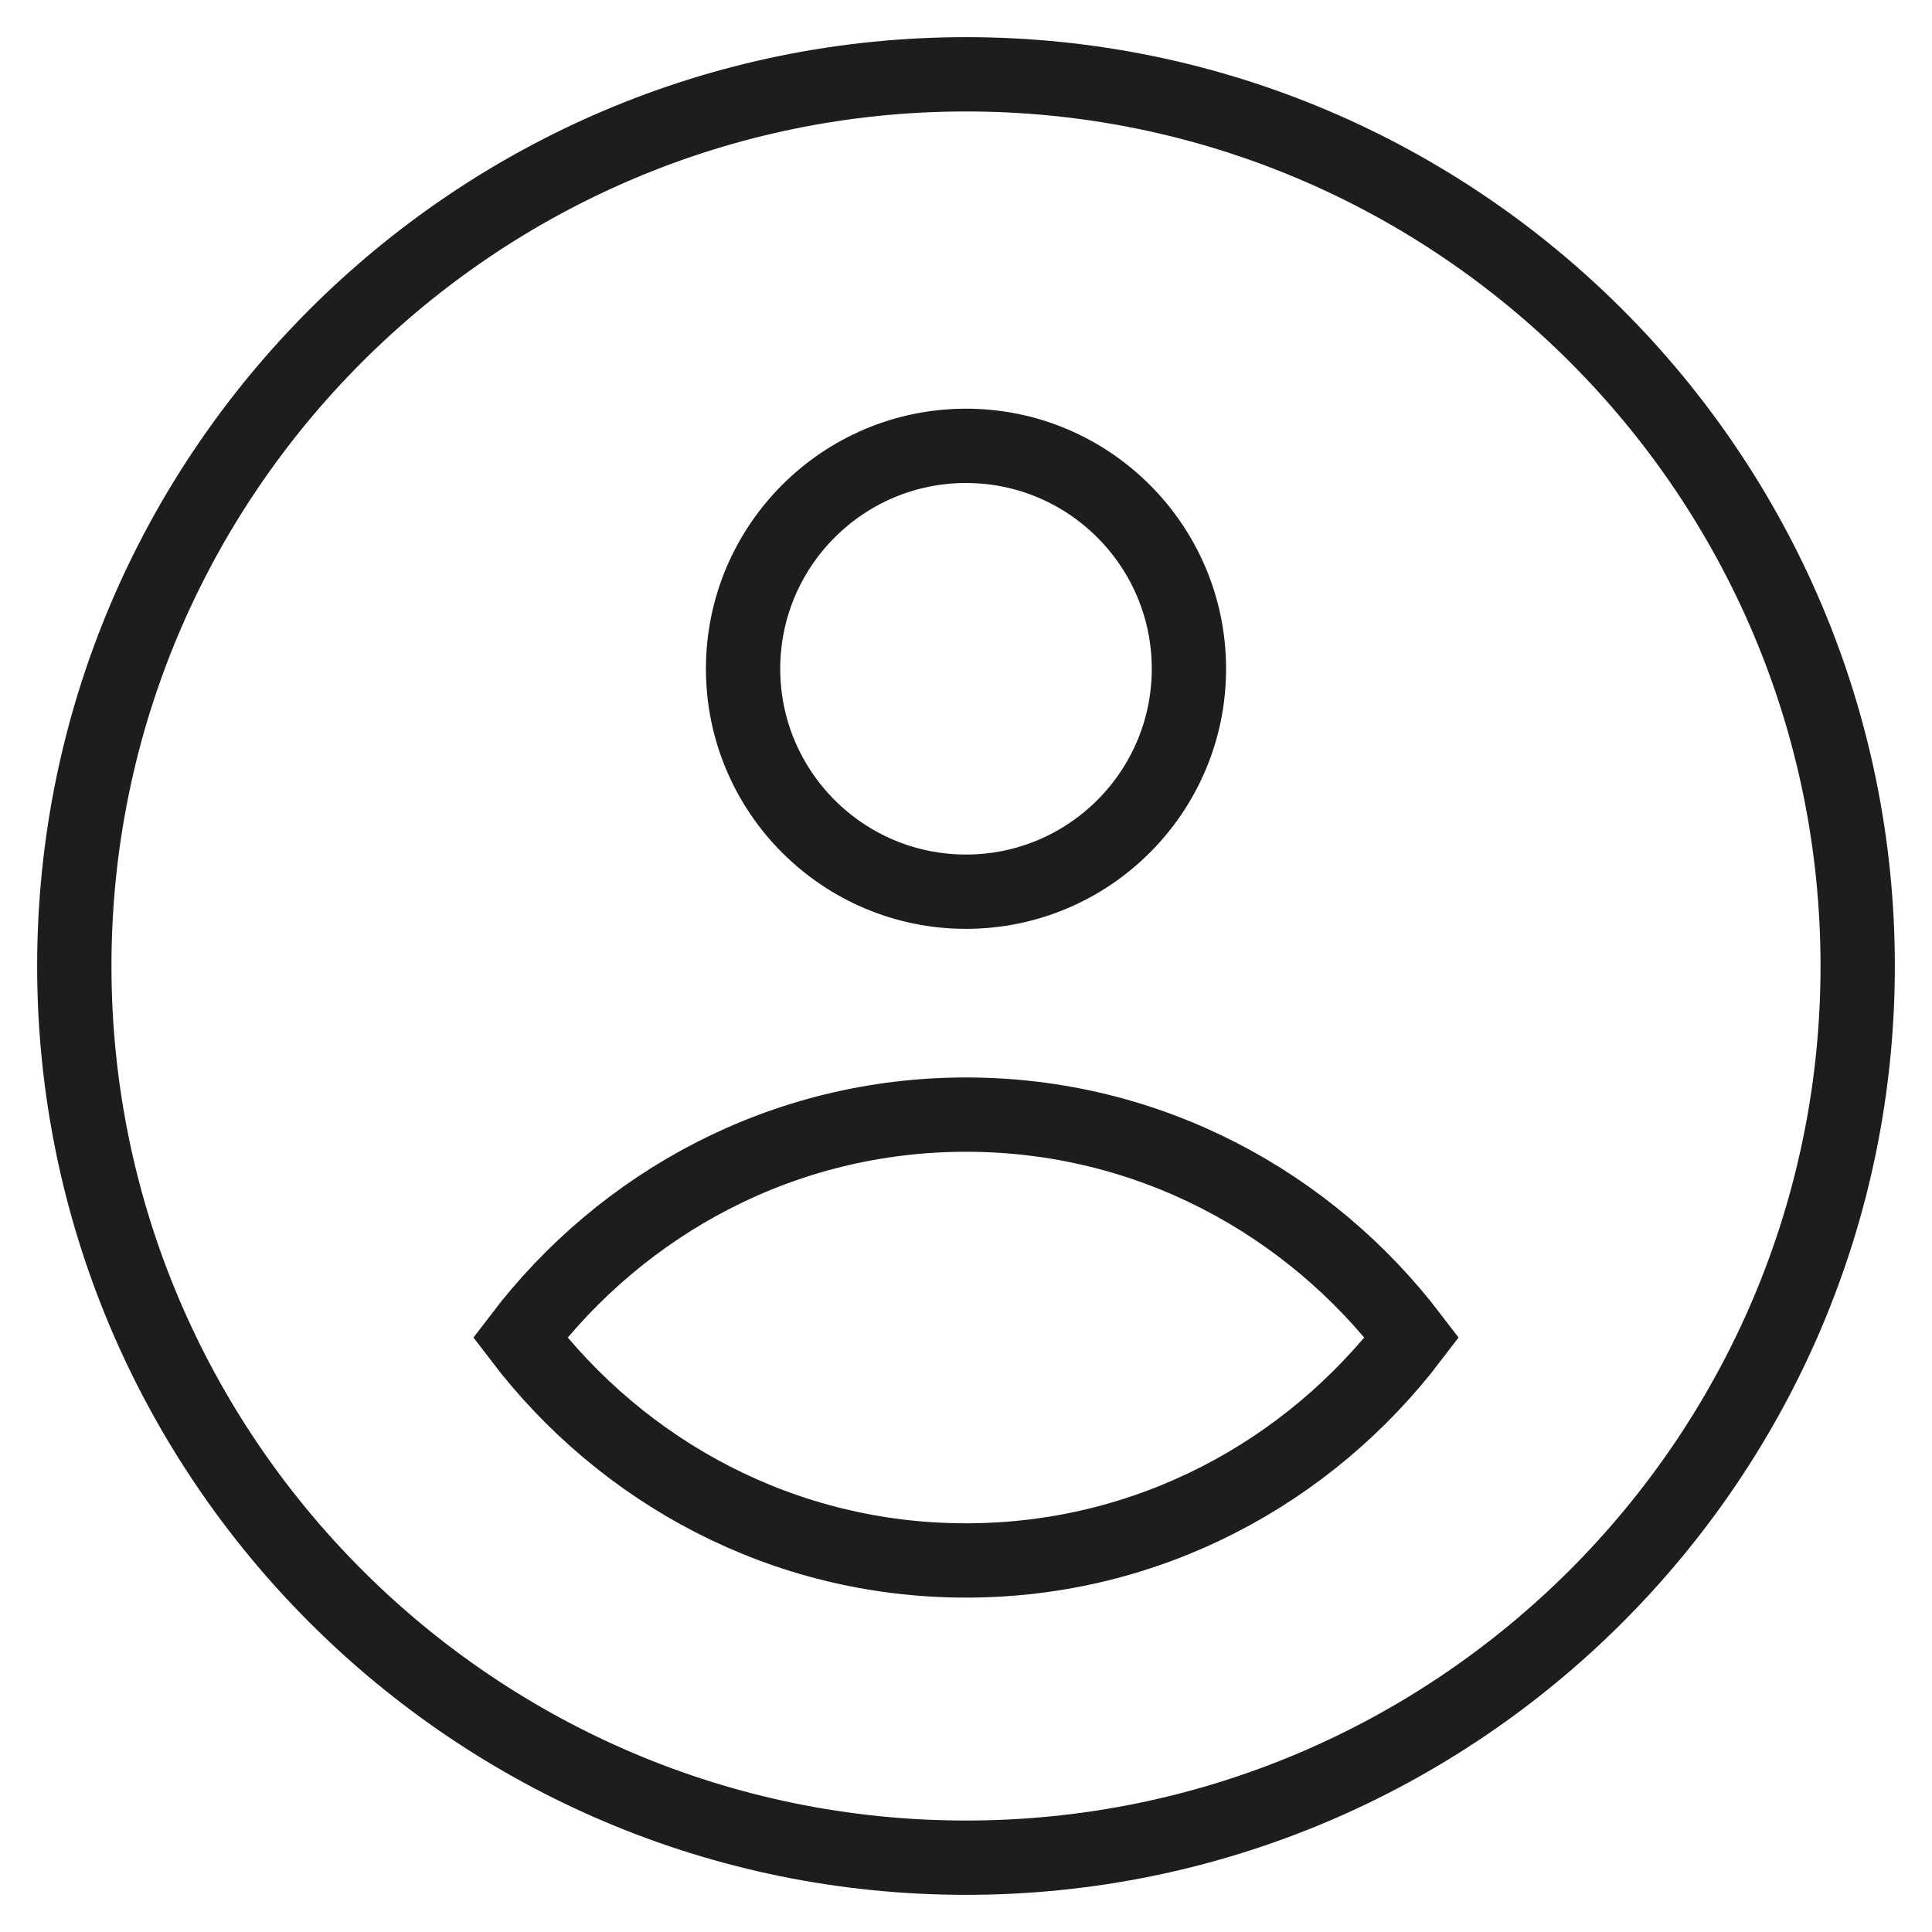
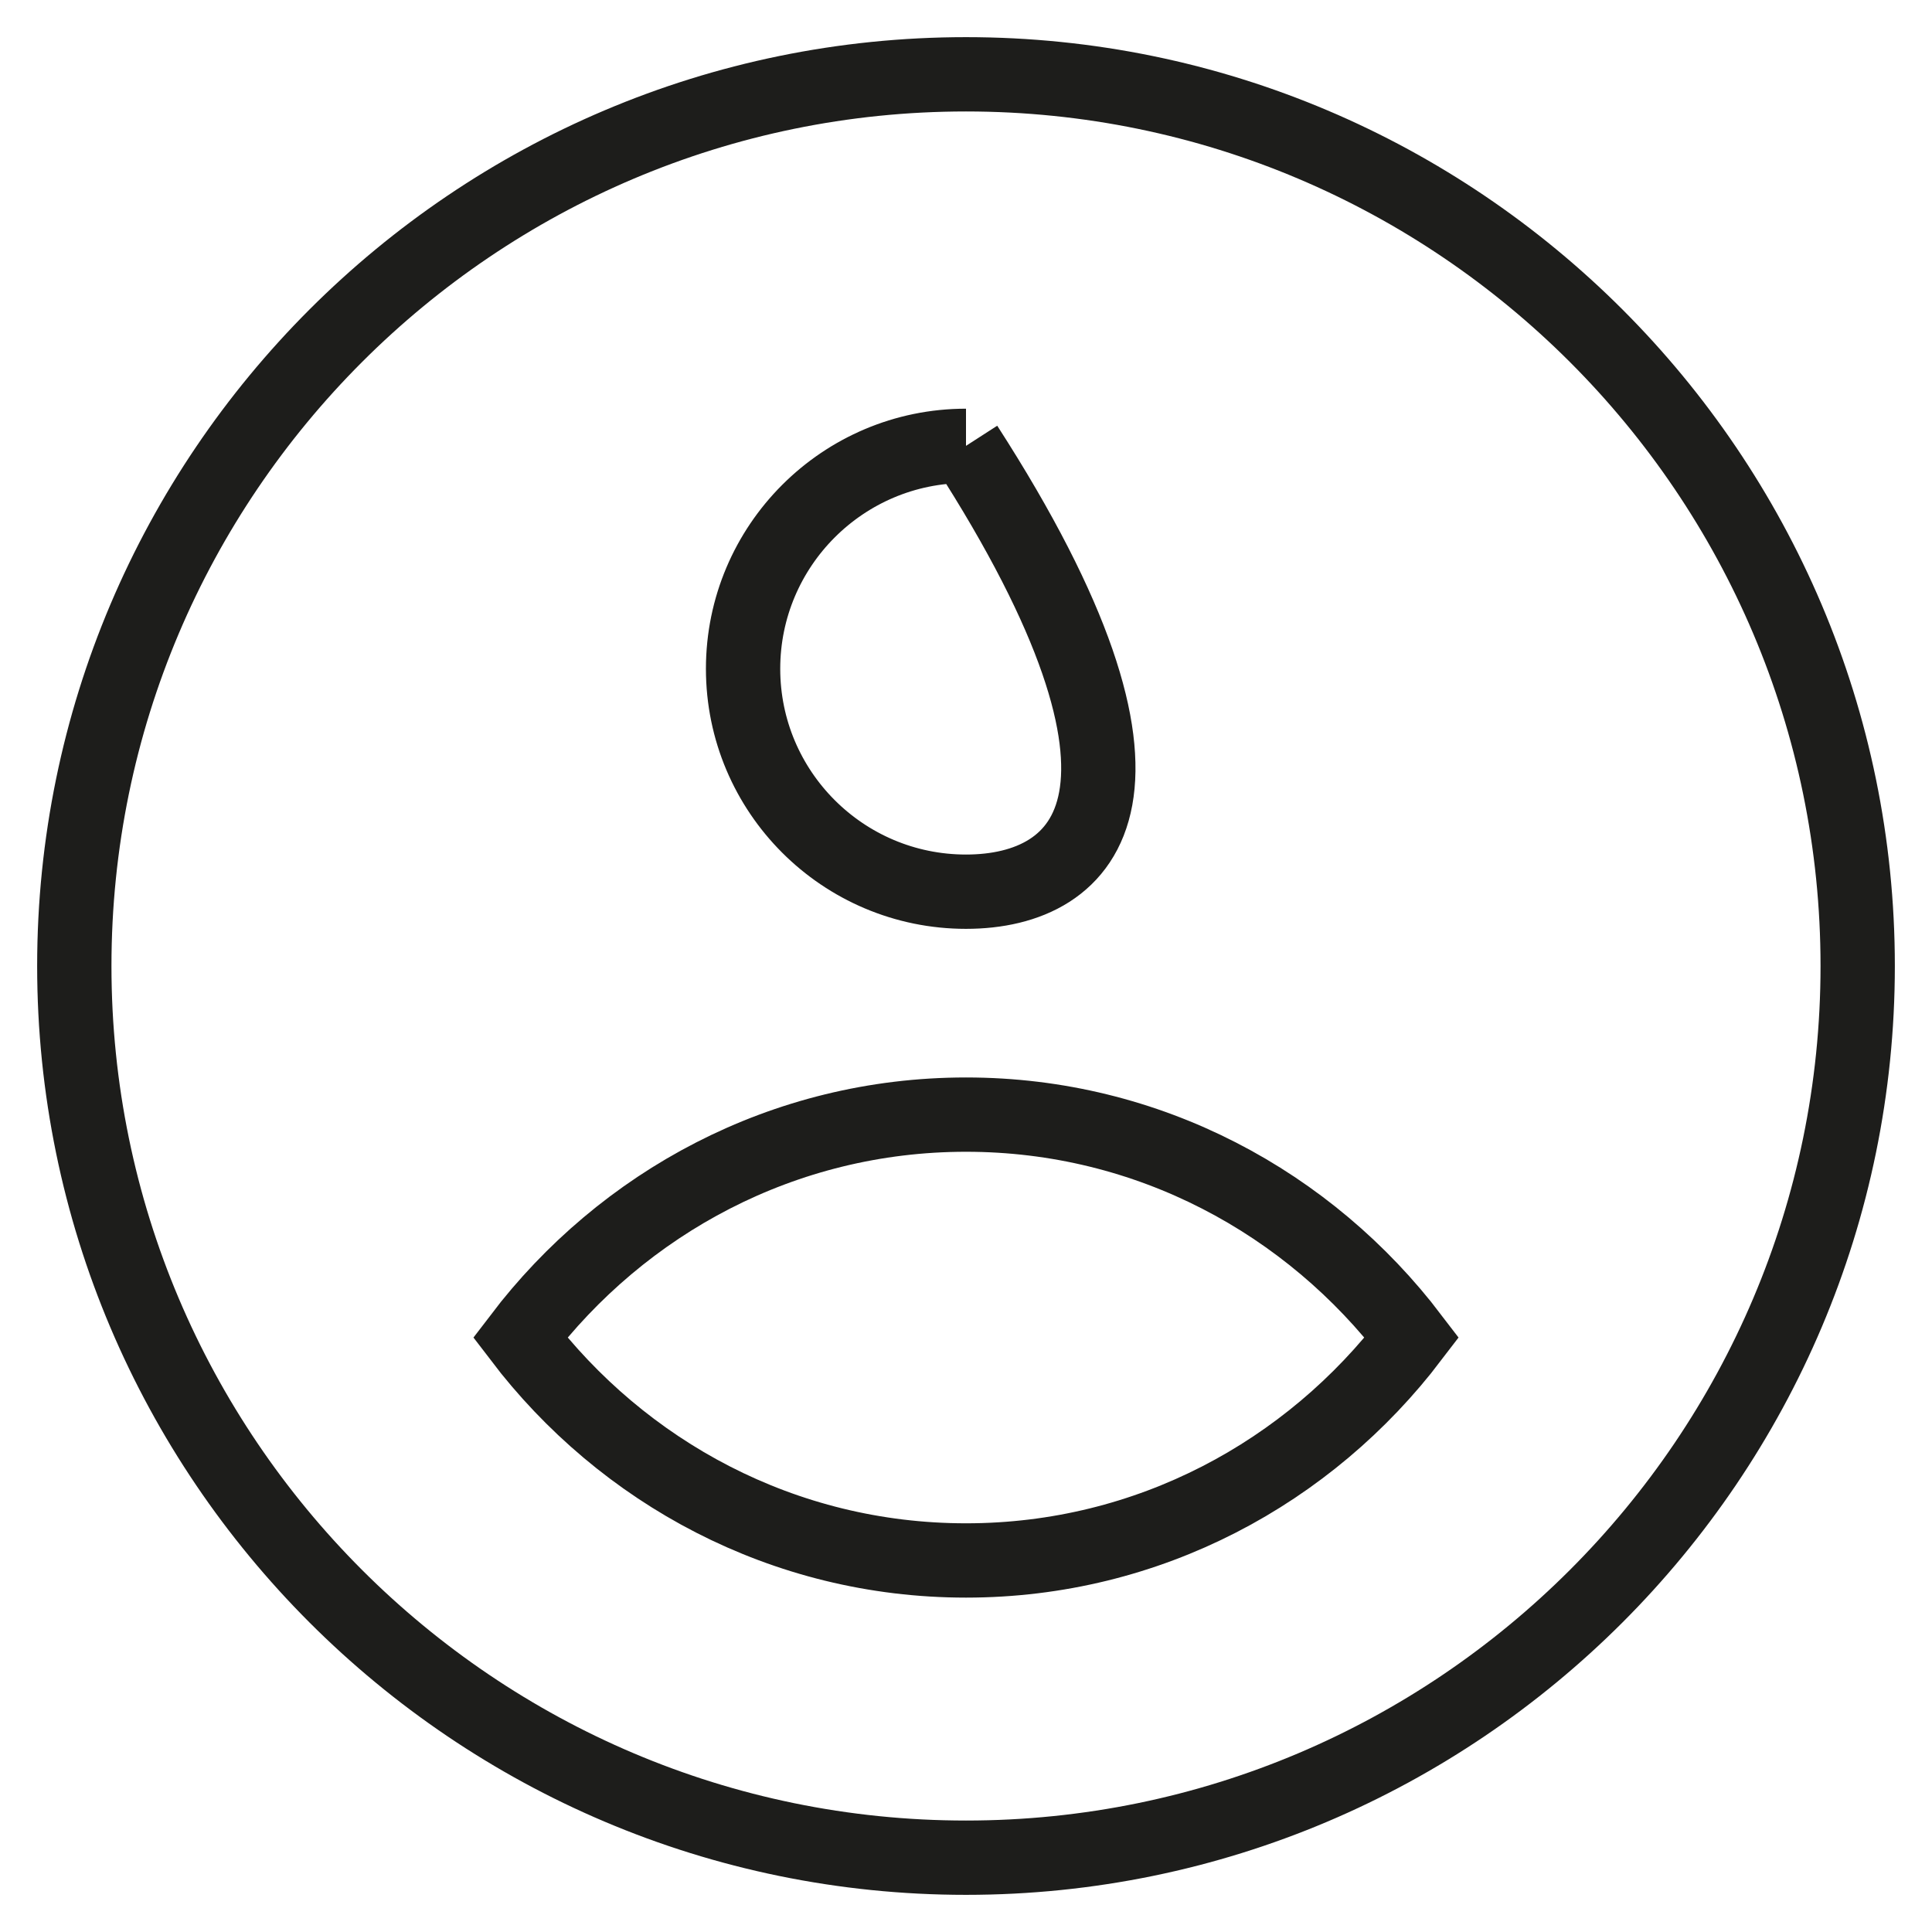
<svg xmlns="http://www.w3.org/2000/svg" xmlns:xlink="http://www.w3.org/1999/xlink" width="26px" height="26px" viewBox="0 0 26 26" version="1.1">
  <title>Artboard</title>
  <defs>
-     <path d="M13,21 C10.54,21 8.379,19.812 7,18 C8.379,16.188 10.54,15 13,15 C15.46,15 17.621,16.188 19,18 C17.621,19.812 15.46,21 13,21 M13,6 C14.656,6 16,7.346 16,9 C16,10.655 14.656,12 13,12 C11.344,12 10,10.655 10,9 C10,7.346 11.344,6 13,6 M1,13 C1,19.616 6.383,25 13,25 C19.616,25 25,19.616 25,13 C25,6.383 19.616,1 13,1 C6.383,1 1,6.383 1,13 Z" id="path-1" />
+     <path d="M13,21 C10.54,21 8.379,19.812 7,18 C8.379,16.188 10.54,15 13,15 C15.46,15 17.621,16.188 19,18 C17.621,19.812 15.46,21 13,21 M13,6 C16,10.655 14.656,12 13,12 C11.344,12 10,10.655 10,9 C10,7.346 11.344,6 13,6 M1,13 C1,19.616 6.383,25 13,25 C19.616,25 25,19.616 25,13 C25,6.383 19.616,1 13,1 C6.383,1 1,6.383 1,13 Z" id="path-1" />
  </defs>
  <g id="Artboard" stroke="none" stroke-width="1" fill="none" fill-rule="evenodd">
    <mask id="mask-2" fill="white">
      <use xlink:href="#path-1" />
    </mask>
    <use id="Icon-Copy" stroke="#1D1D1B" xlink:href="#path-1" />
  </g>
</svg>